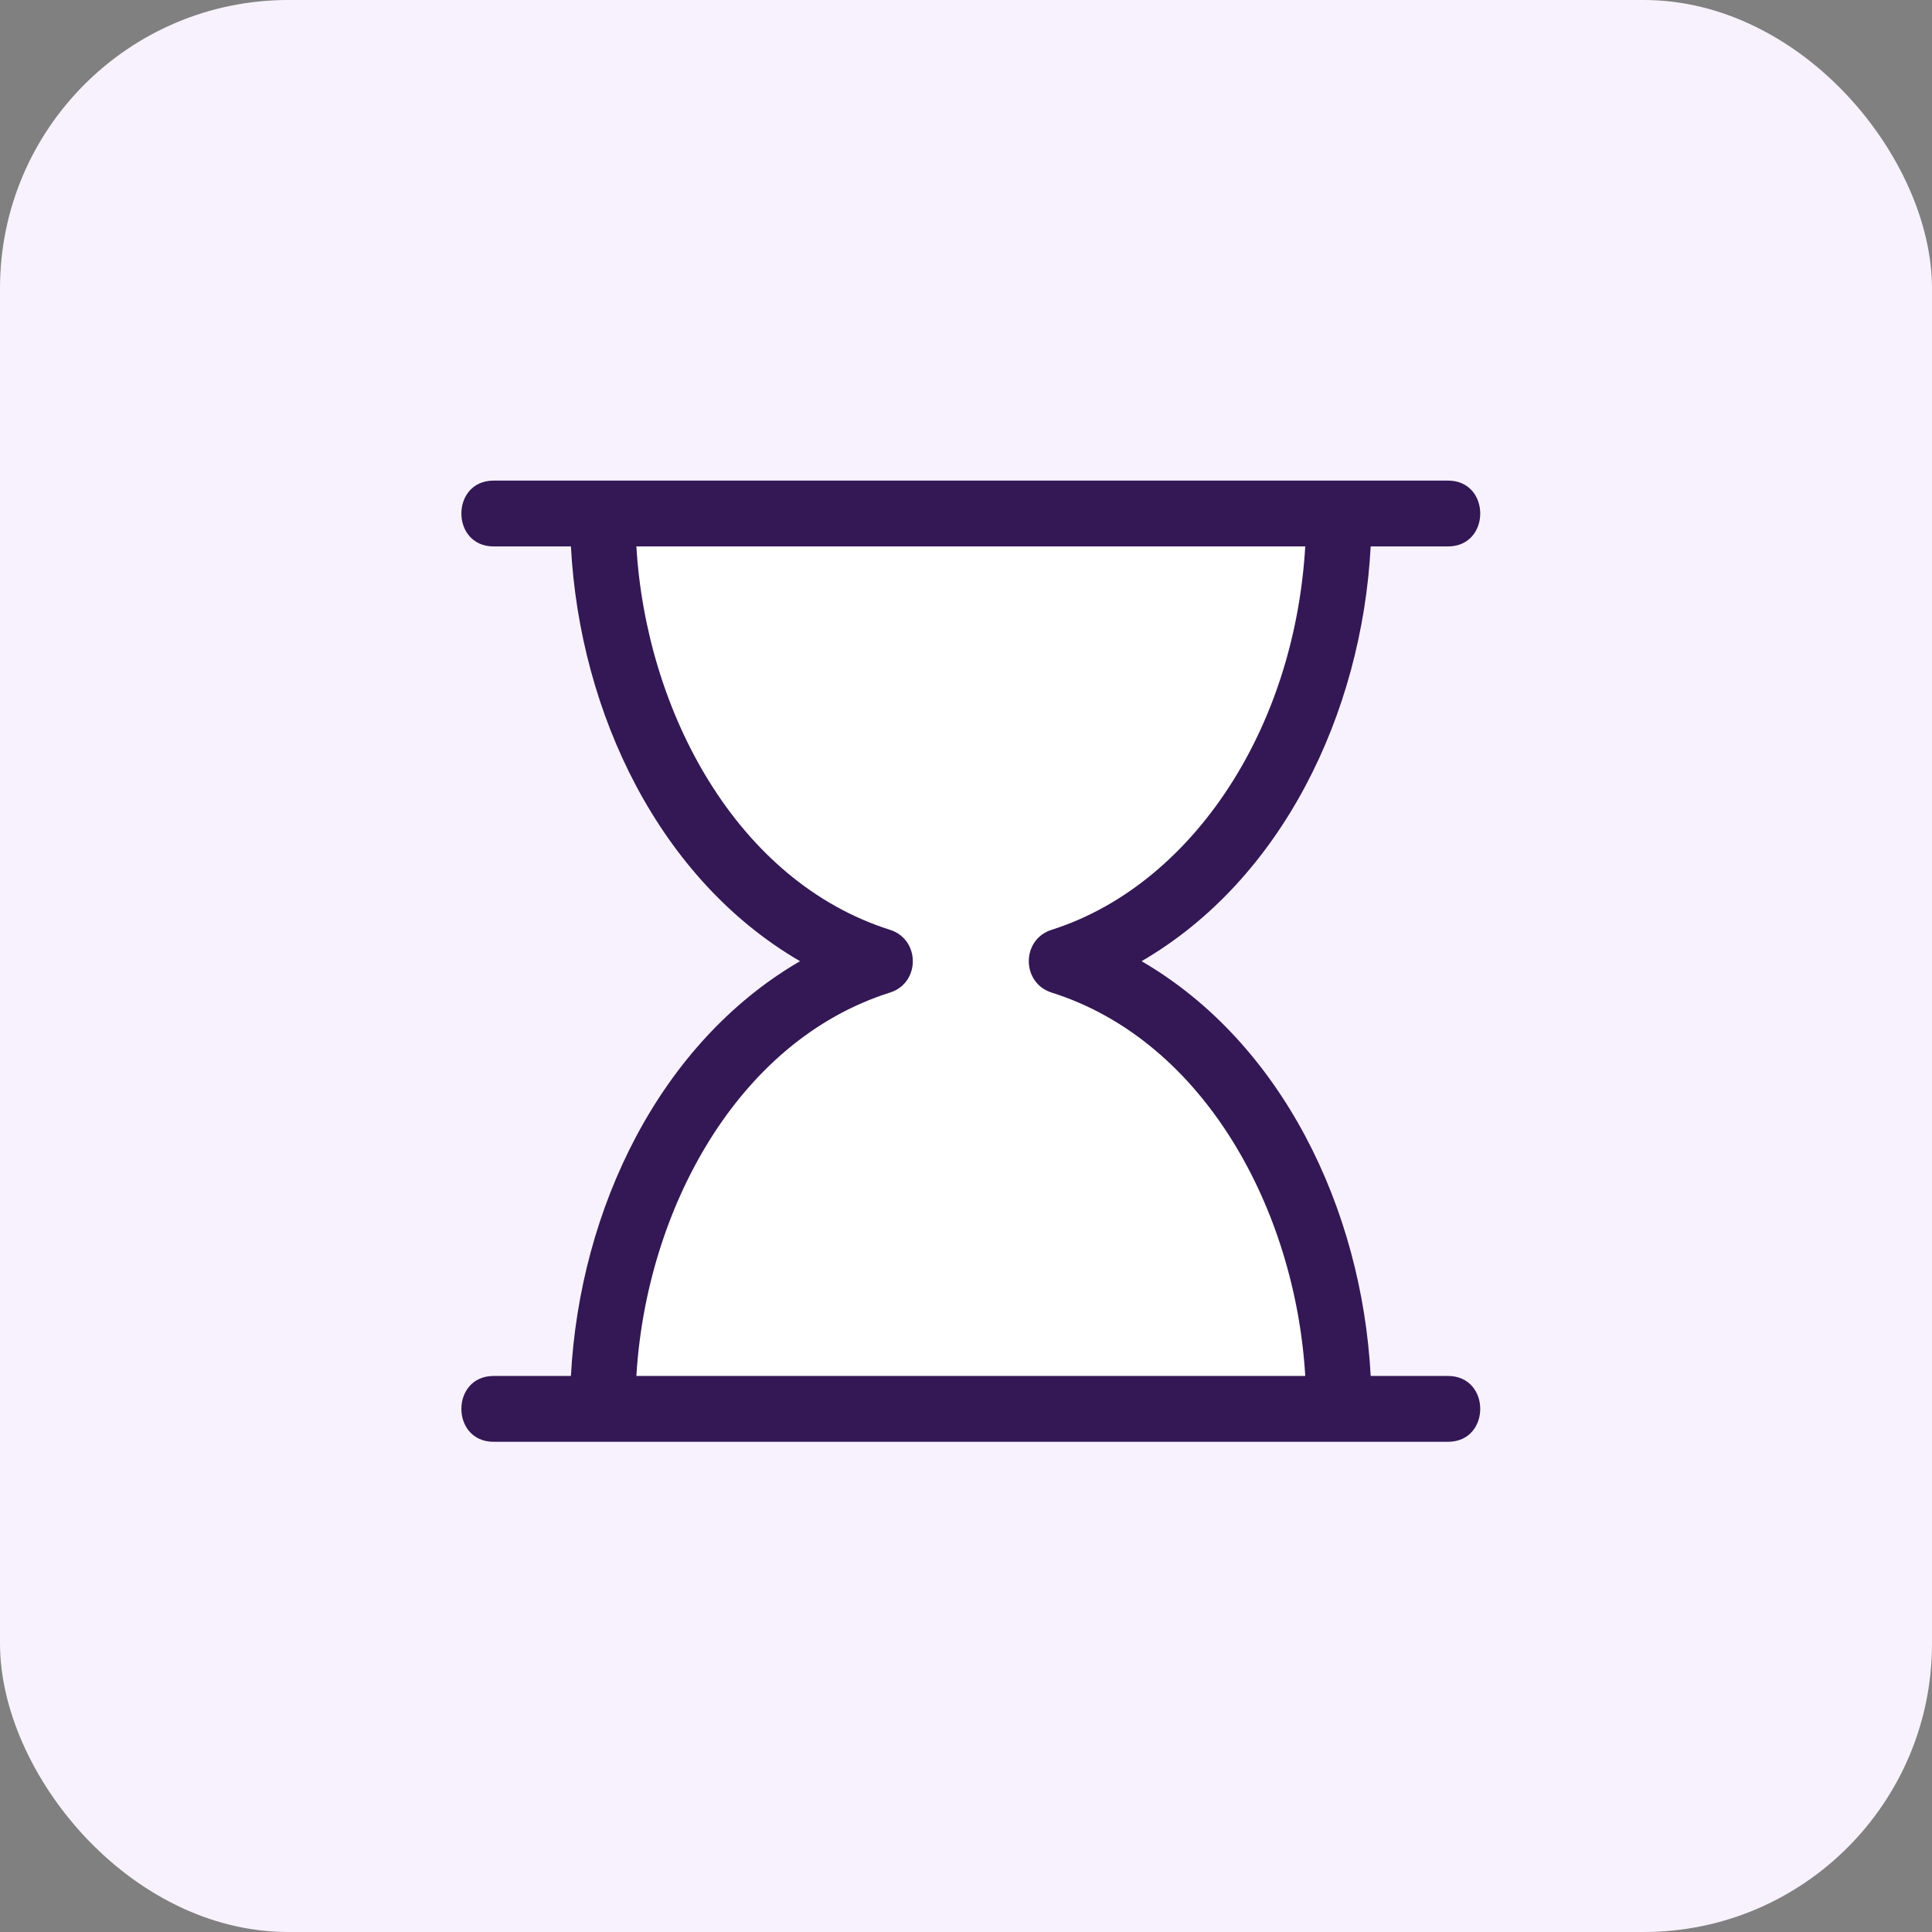
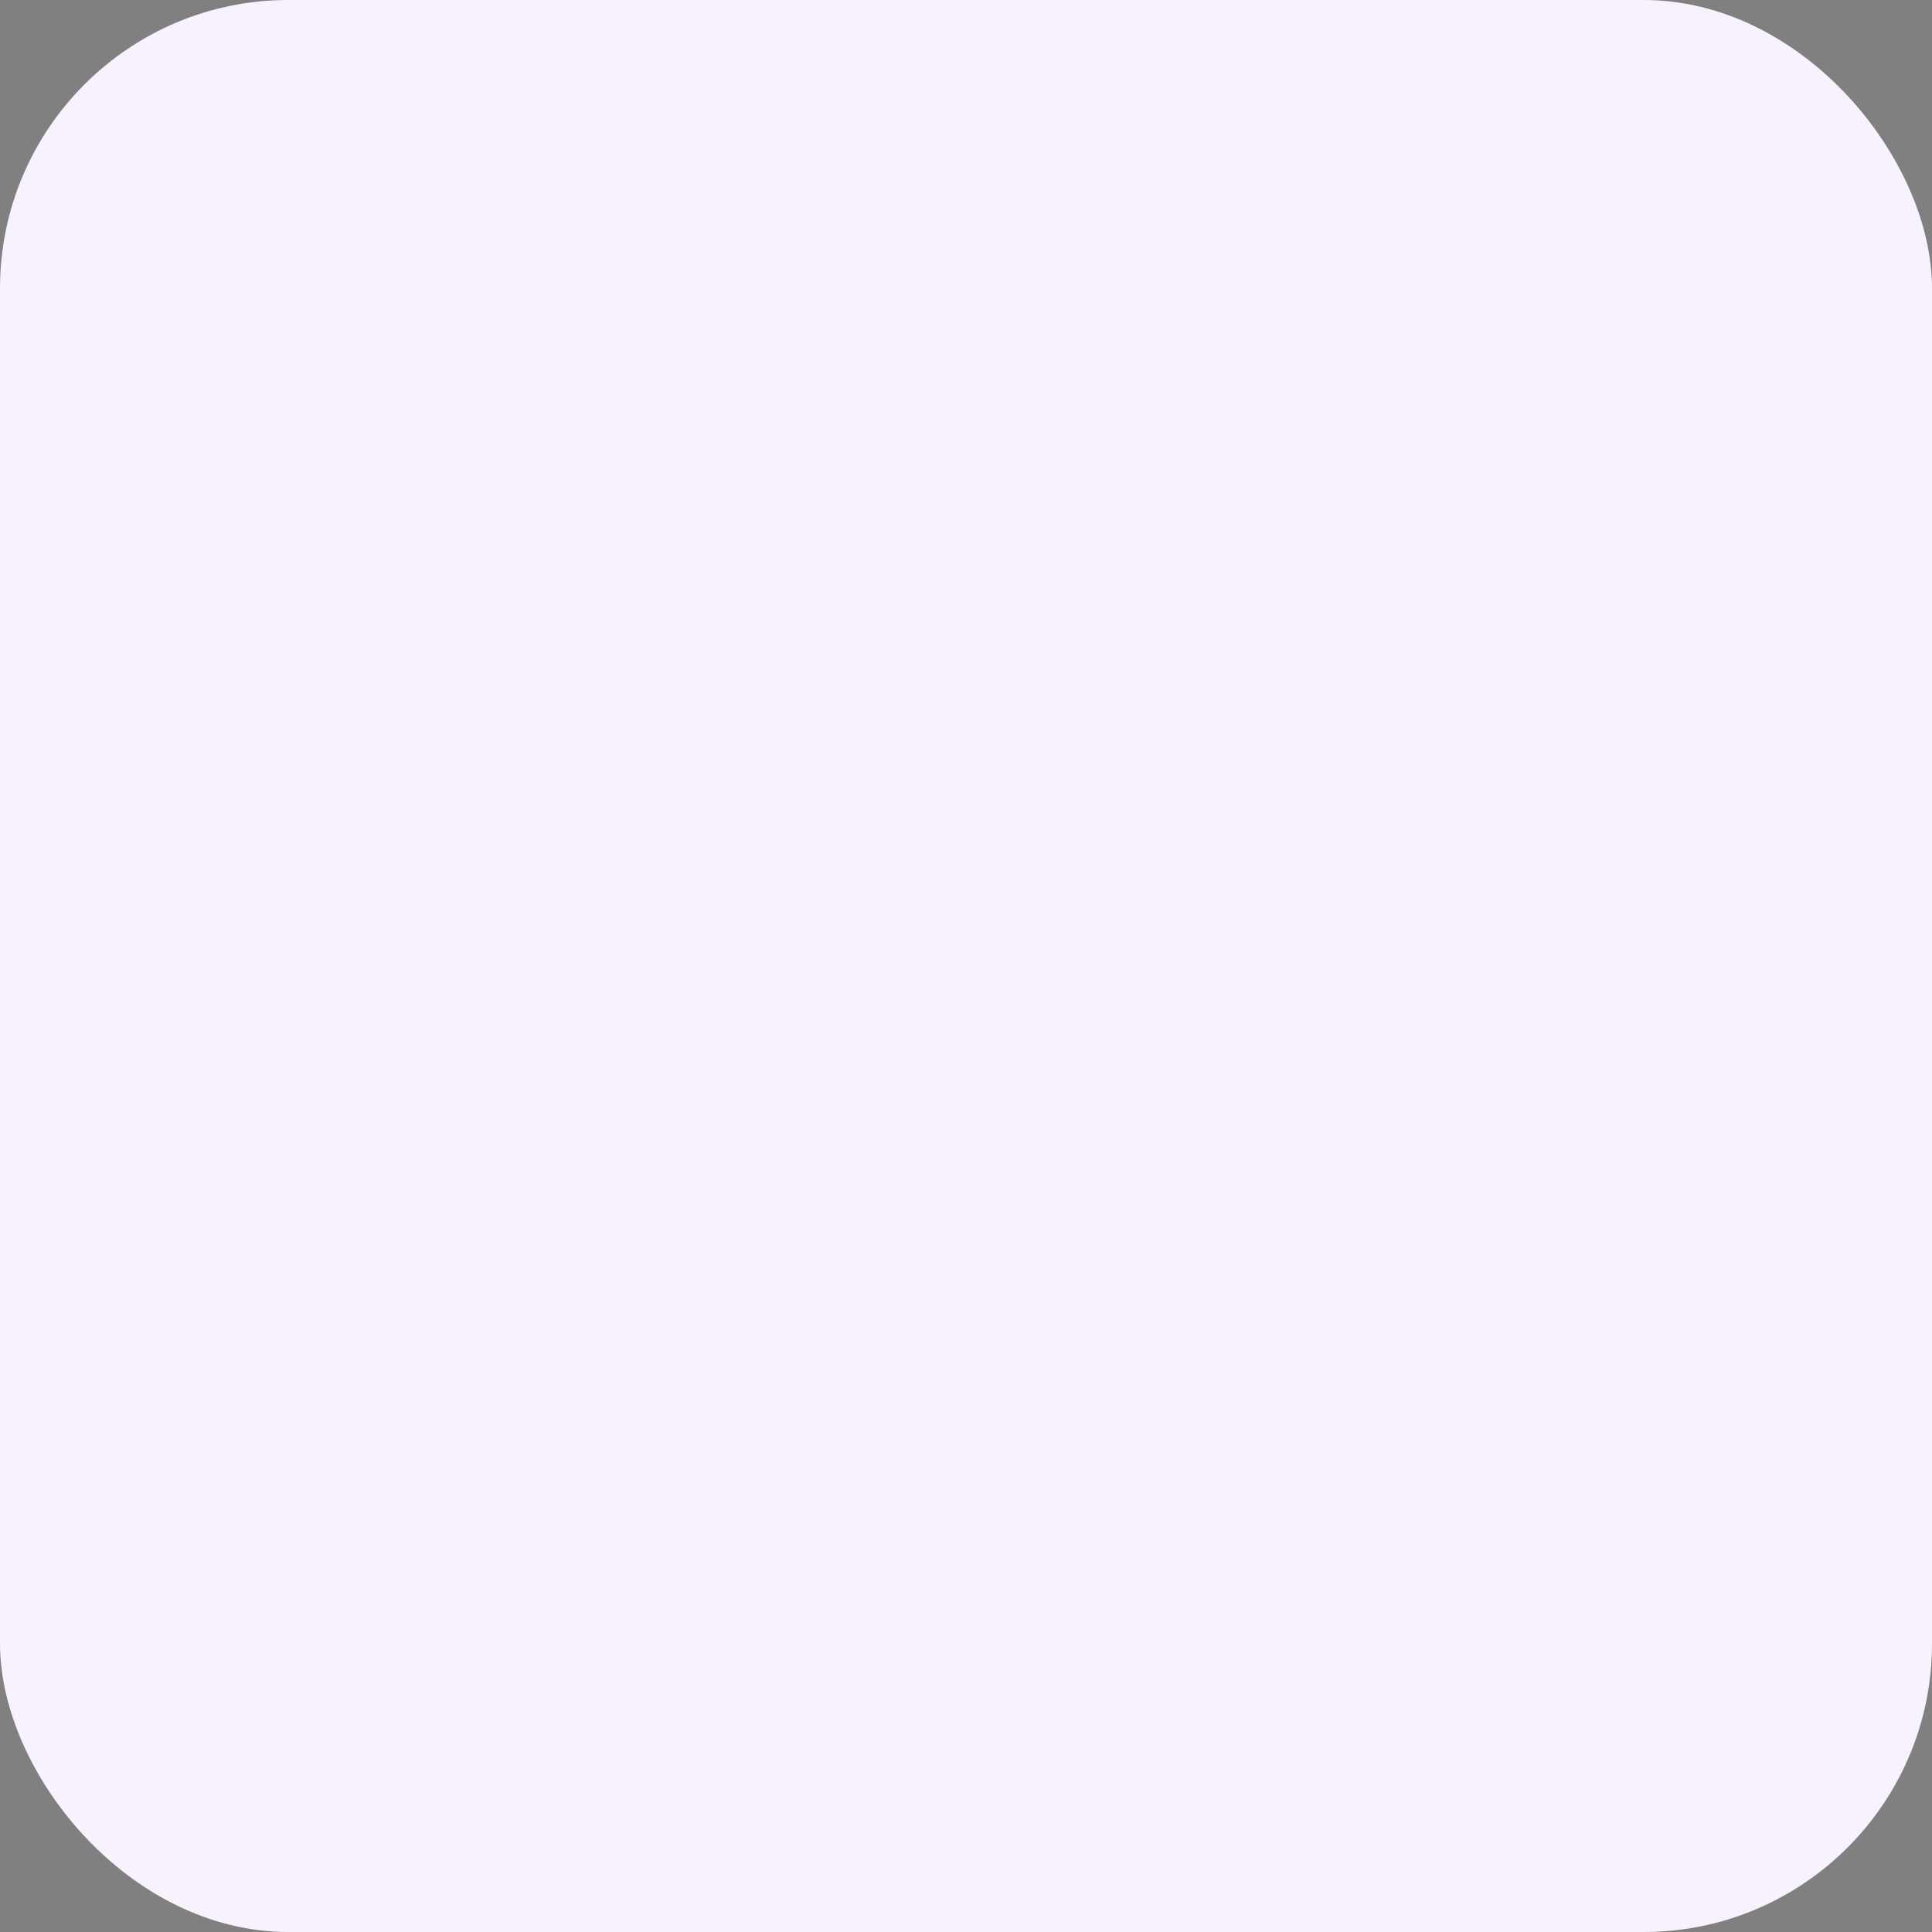
<svg xmlns="http://www.w3.org/2000/svg" width="201" height="201" viewBox="0 0 201 201" fill="none">
  <rect x="0" y="0" width="201" height="201" fill="#808080" stroke="none" />
  <rect width="201" height="201" rx="30" fill="#F8F2FF" />
-   <path d="M139.5 53.5H62.5V62.5L66.5 71.5L71.5 84L80 93.5L90 100L83.5 104L75 111L66.5 126L62.5 135V146.5H139.5L138.5 134L135.5 124.5L130 117L124 108.5L114 100L122.5 93.5L130 86L134 78L138.5 68.5V59L139.5 53.5Z" fill="white" stroke="black" />
-   <path fill-rule="evenodd" clip-rule="evenodd" d="M142.603 56.849C141.678 74.262 133.363 91.519 118.767 100C133.364 108.481 141.678 125.738 142.603 143.151H150.643C155.119 143.151 155.119 150 150.643 150H51.357C46.881 150 46.881 143.151 51.357 143.151H59.397C60.322 125.738 68.636 108.482 83.233 100C68.636 91.519 60.322 74.262 59.397 56.849H51.357C46.881 56.849 46.881 50 51.357 50H150.643C155.119 50 155.119 56.849 150.643 56.849H142.603ZM128.366 81.088C132.567 74.315 135.254 65.972 135.795 56.849H66.207C67.226 74.026 76.647 91.692 92.594 96.735C95.75 97.734 95.768 102.26 92.594 103.263C76.651 108.293 67.225 125.977 66.207 143.149H135.795C134.776 125.973 125.355 108.307 109.408 103.263C106.252 102.265 106.234 97.739 109.408 96.735C116.997 94.327 123.633 88.718 128.366 81.088Z" fill="#331855" />
</svg>